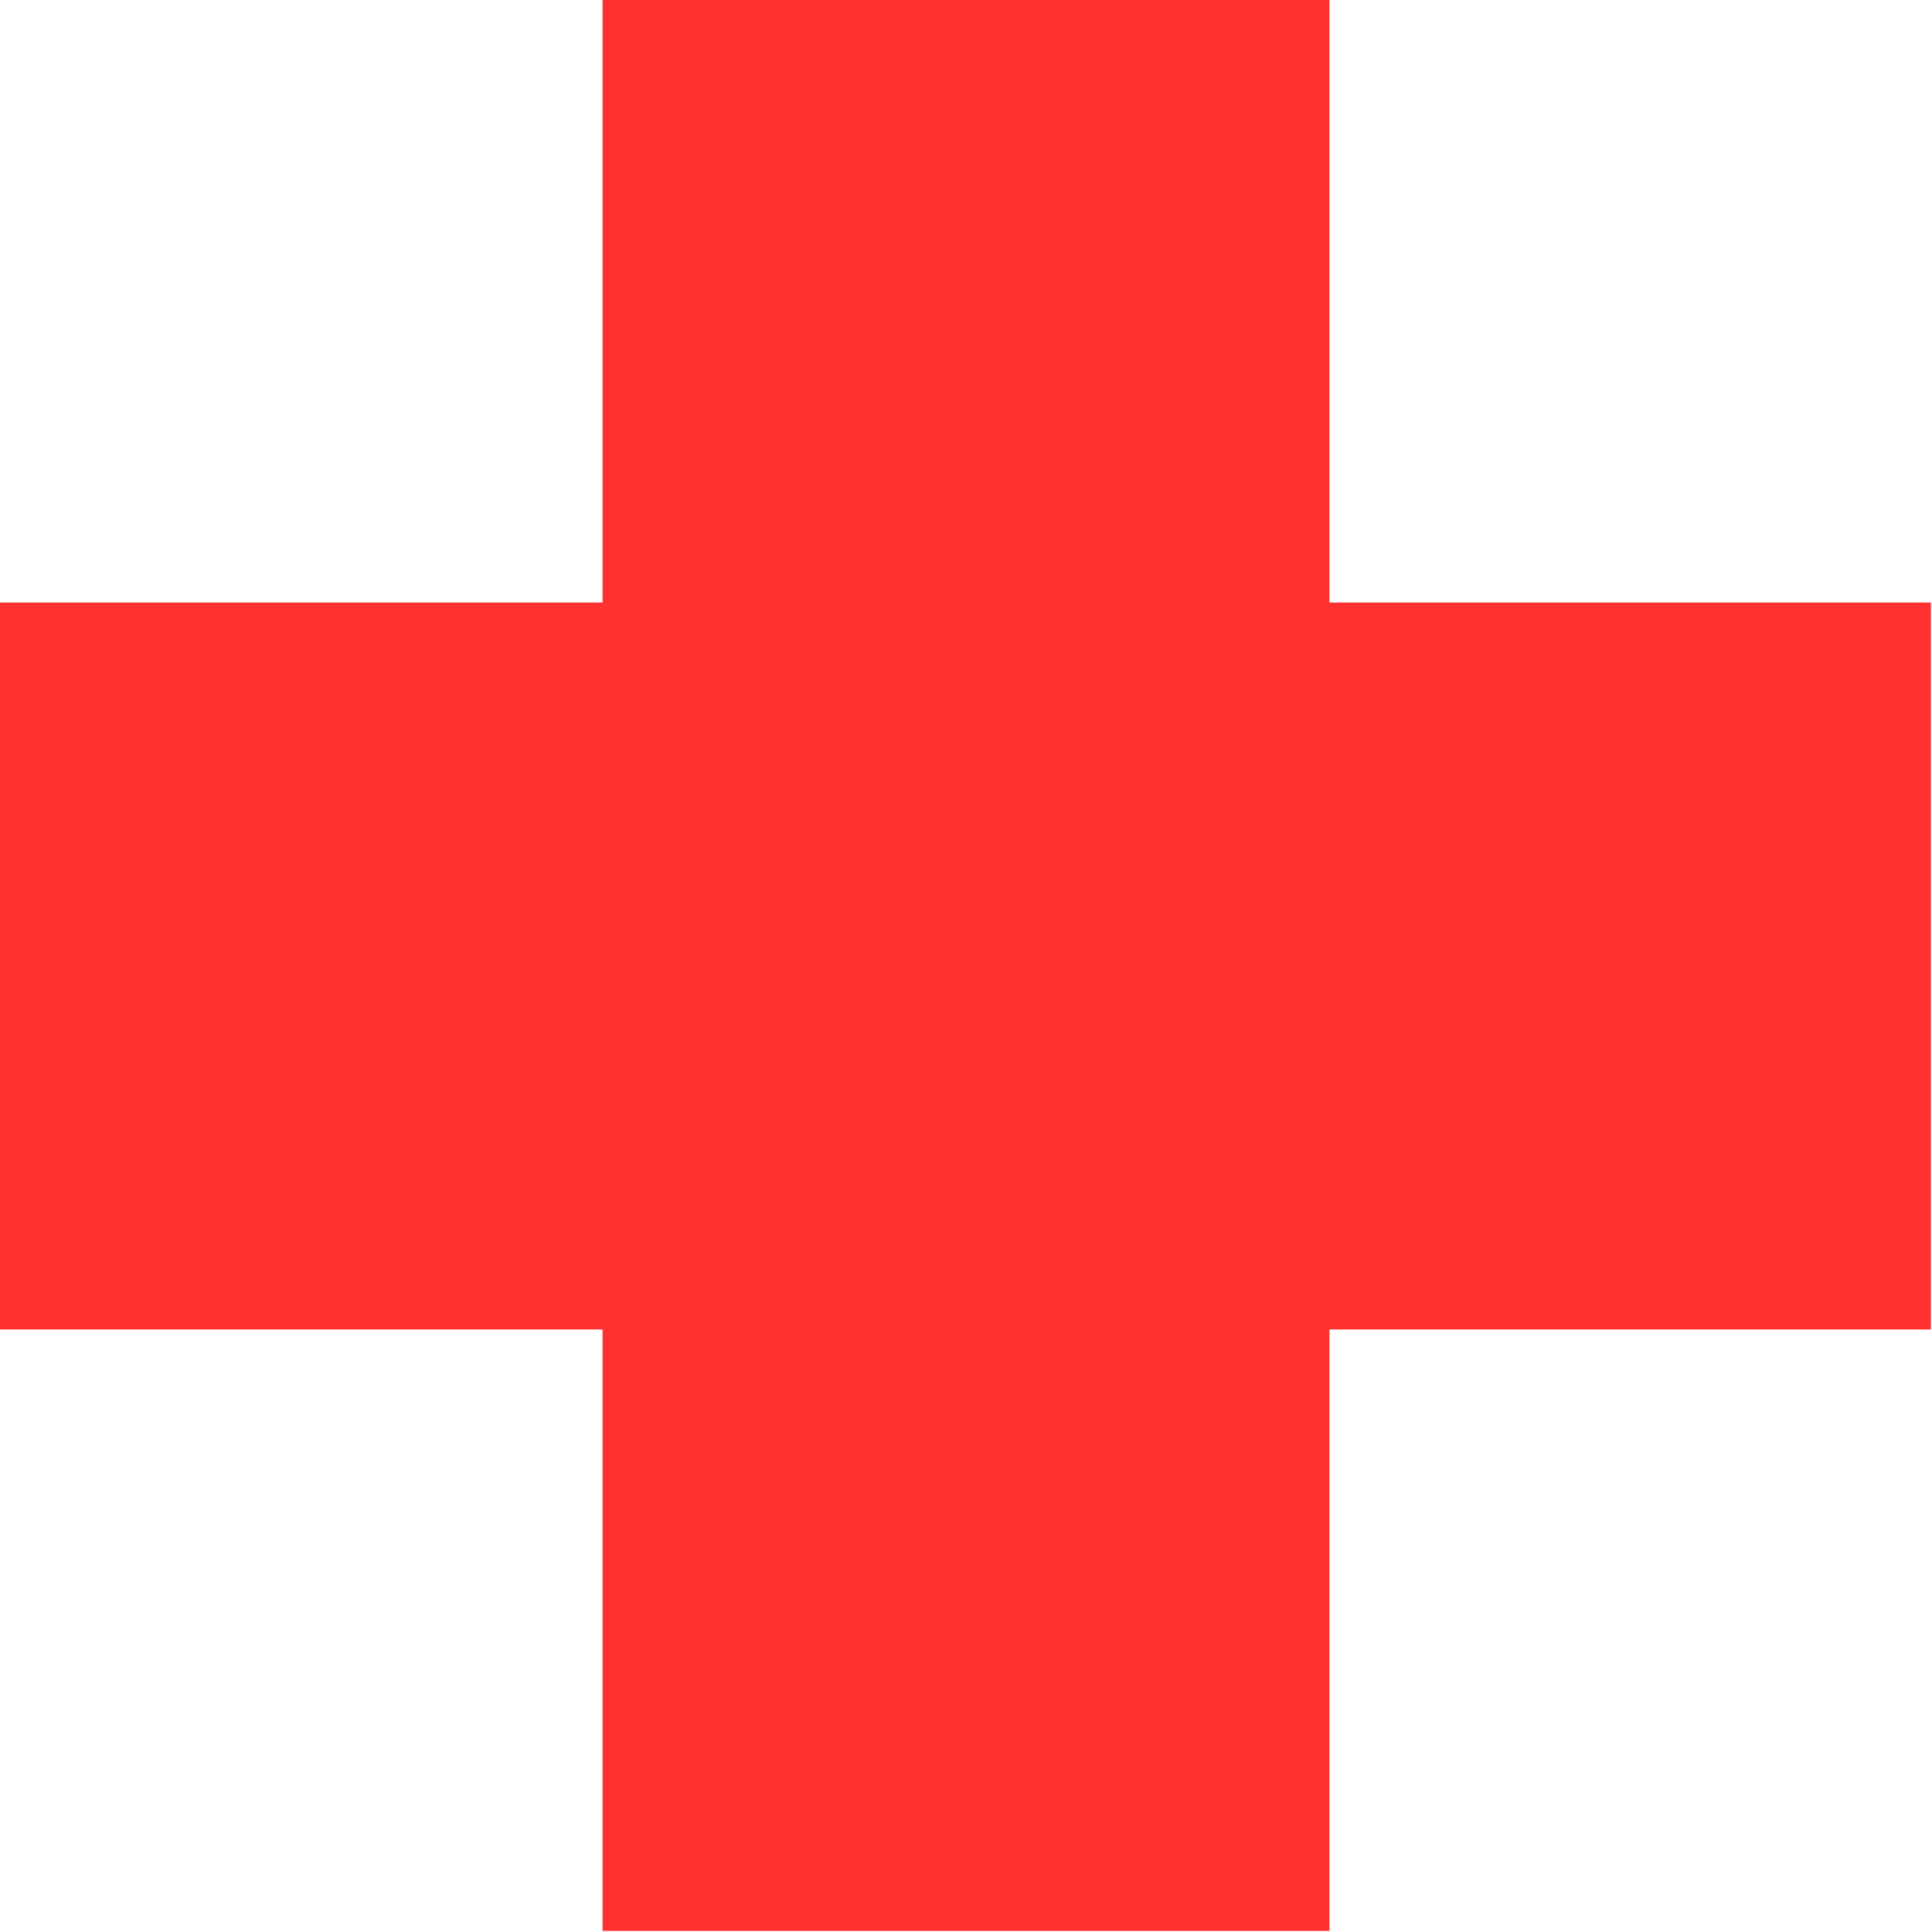
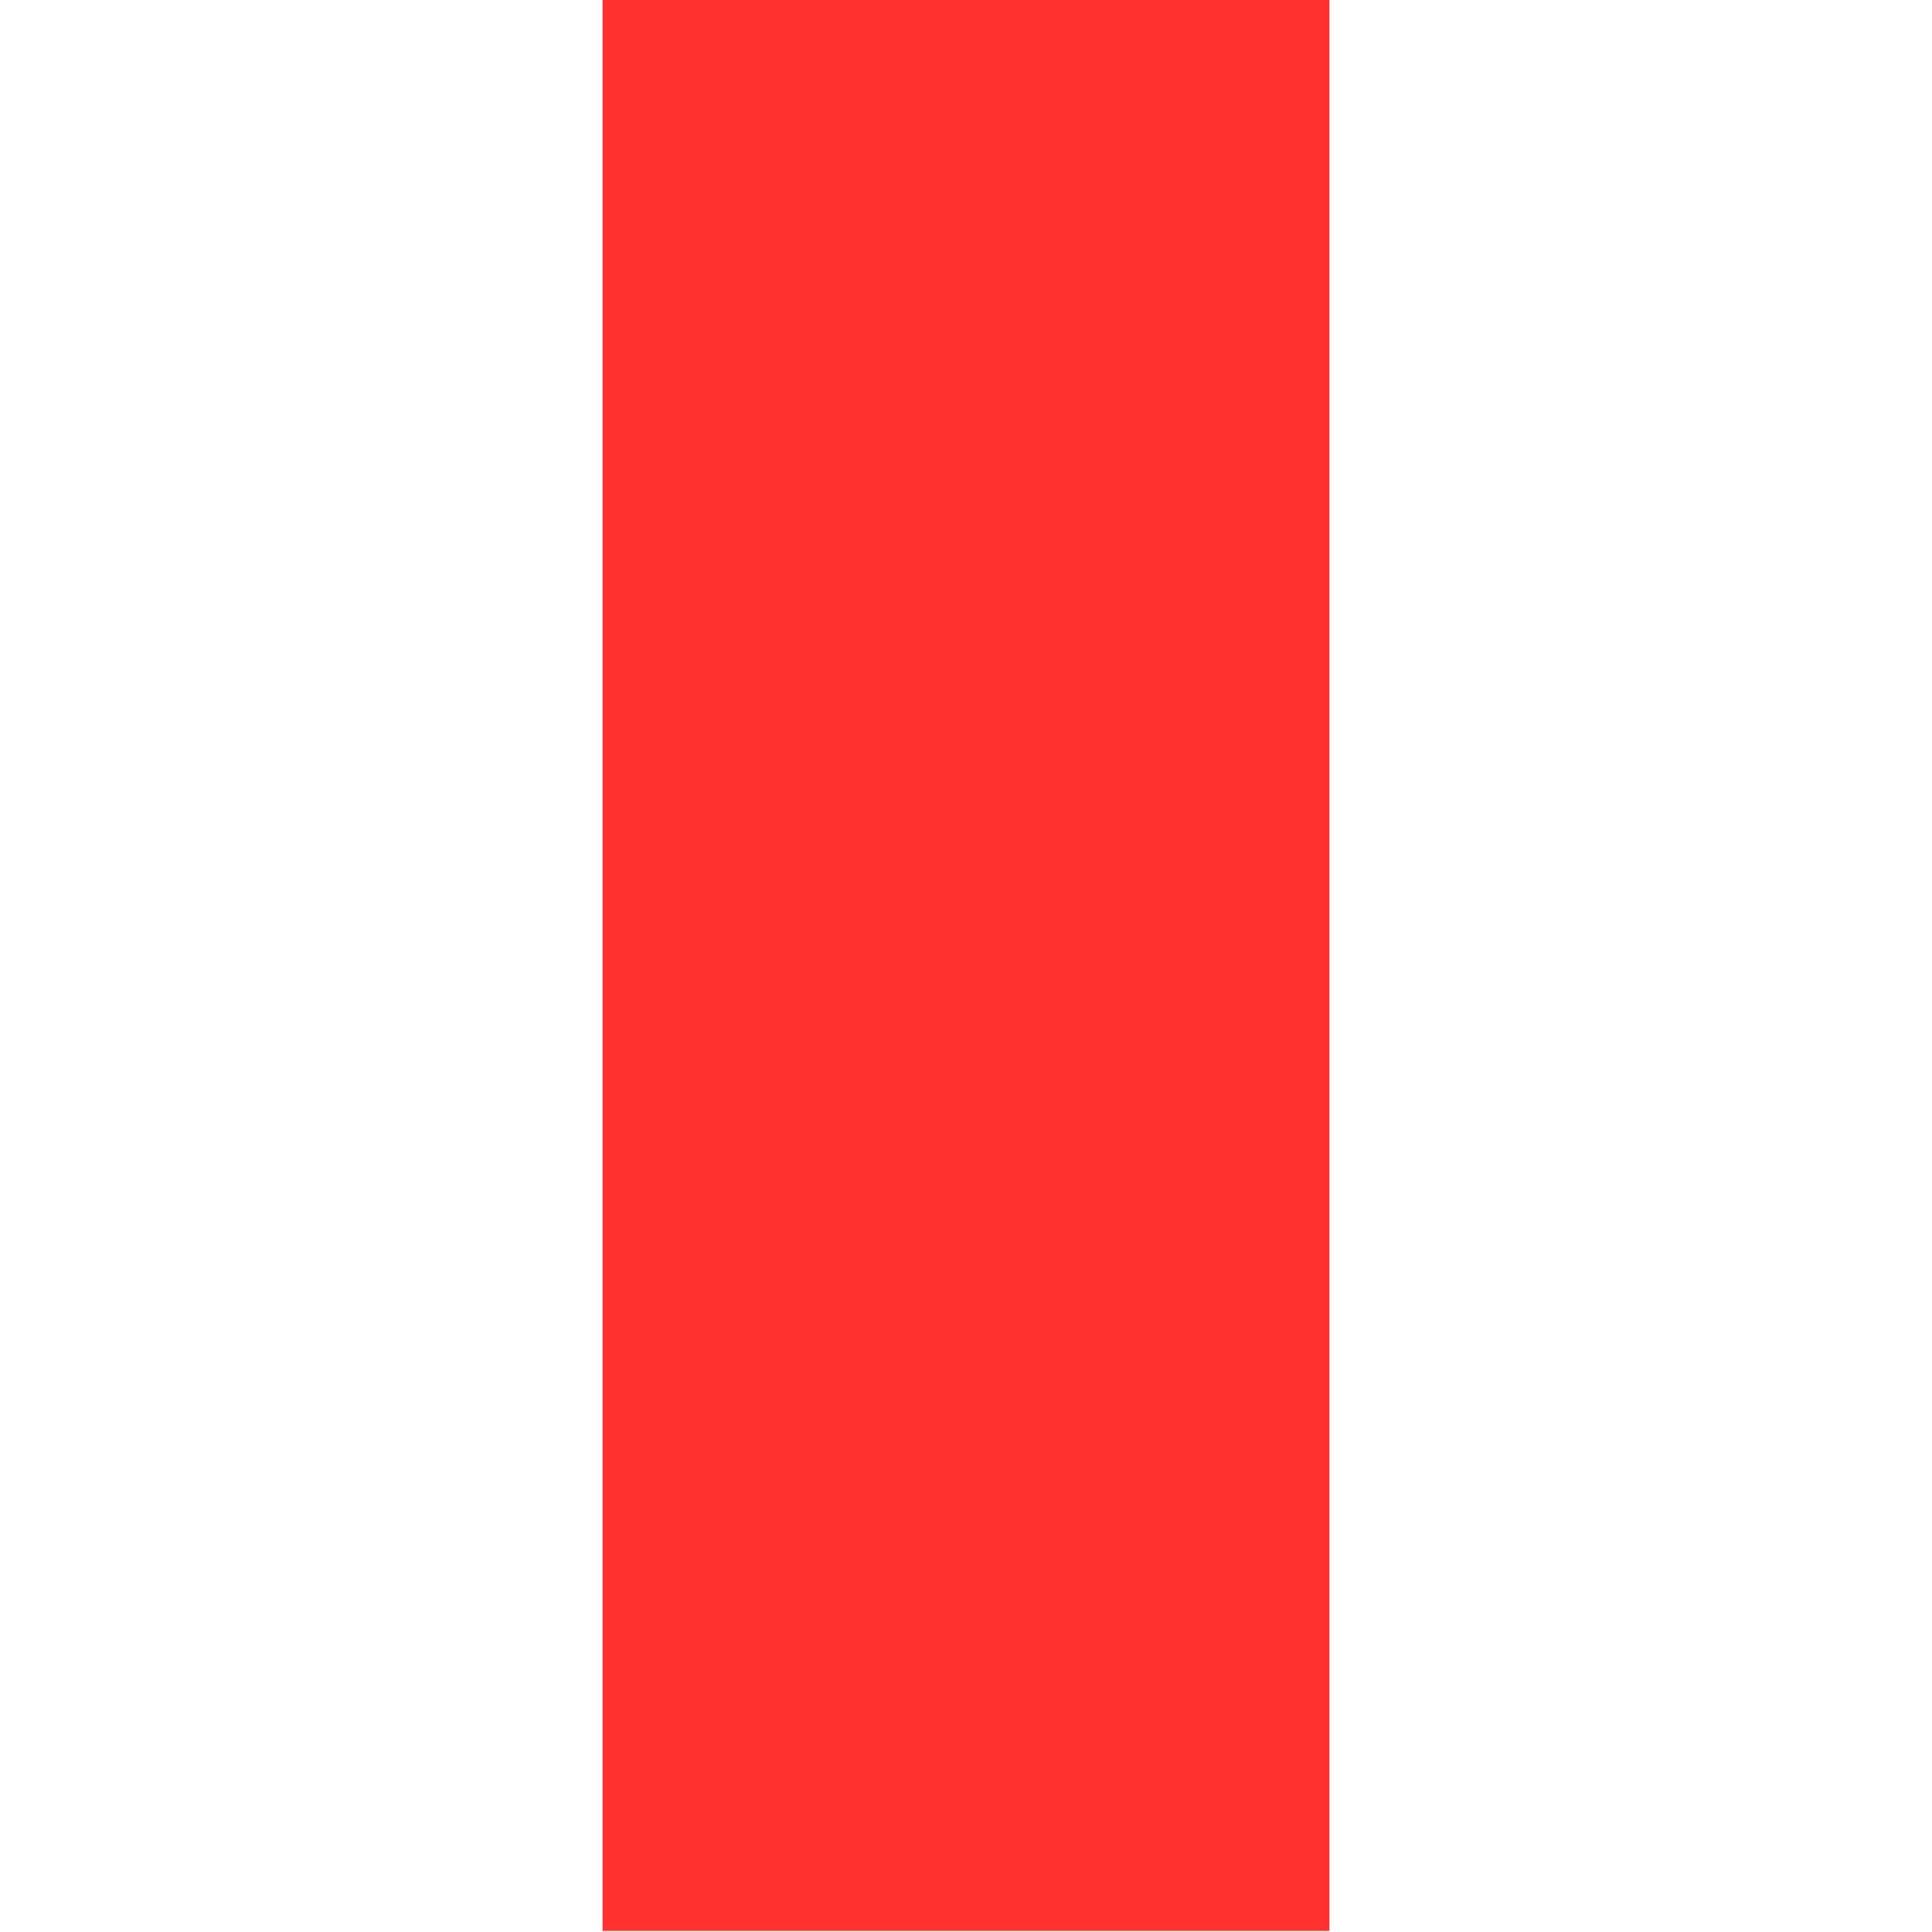
<svg xmlns="http://www.w3.org/2000/svg" data-bbox="-0.004 0 374.794 374.793" height="500" viewBox="0 0 375 375" width="500" data-type="color">
  <g>
    <defs>
      <clipPath id="2379bc50-2185-4f22-895a-0d00b474627f">
        <path d="M116.95 0h141.1v375h-141.1Zm0 0" />
      </clipPath>
      <clipPath id="ba730f77-4c78-4e48-8019-ceb416b7509f">
        <path d="M0 116.95h374.996v141.097H0Zm0 0" />
      </clipPath>
    </defs>
    <g clip-path="url(#2379bc50-2185-4f22-895a-0d00b474627f)">
      <path d="M116.95 0h141.1v374.793h-141.1Zm0 0" fill="#ff3131" data-color="1" />
    </g>
    <g clip-path="url(#ba730f77-4c78-4e48-8019-ceb416b7509f)">
-       <path d="M-.004 258.047V116.949H374.79v141.098Zm0 0" fill="#ff3131" data-color="1" />
-     </g>
+       </g>
  </g>
</svg>